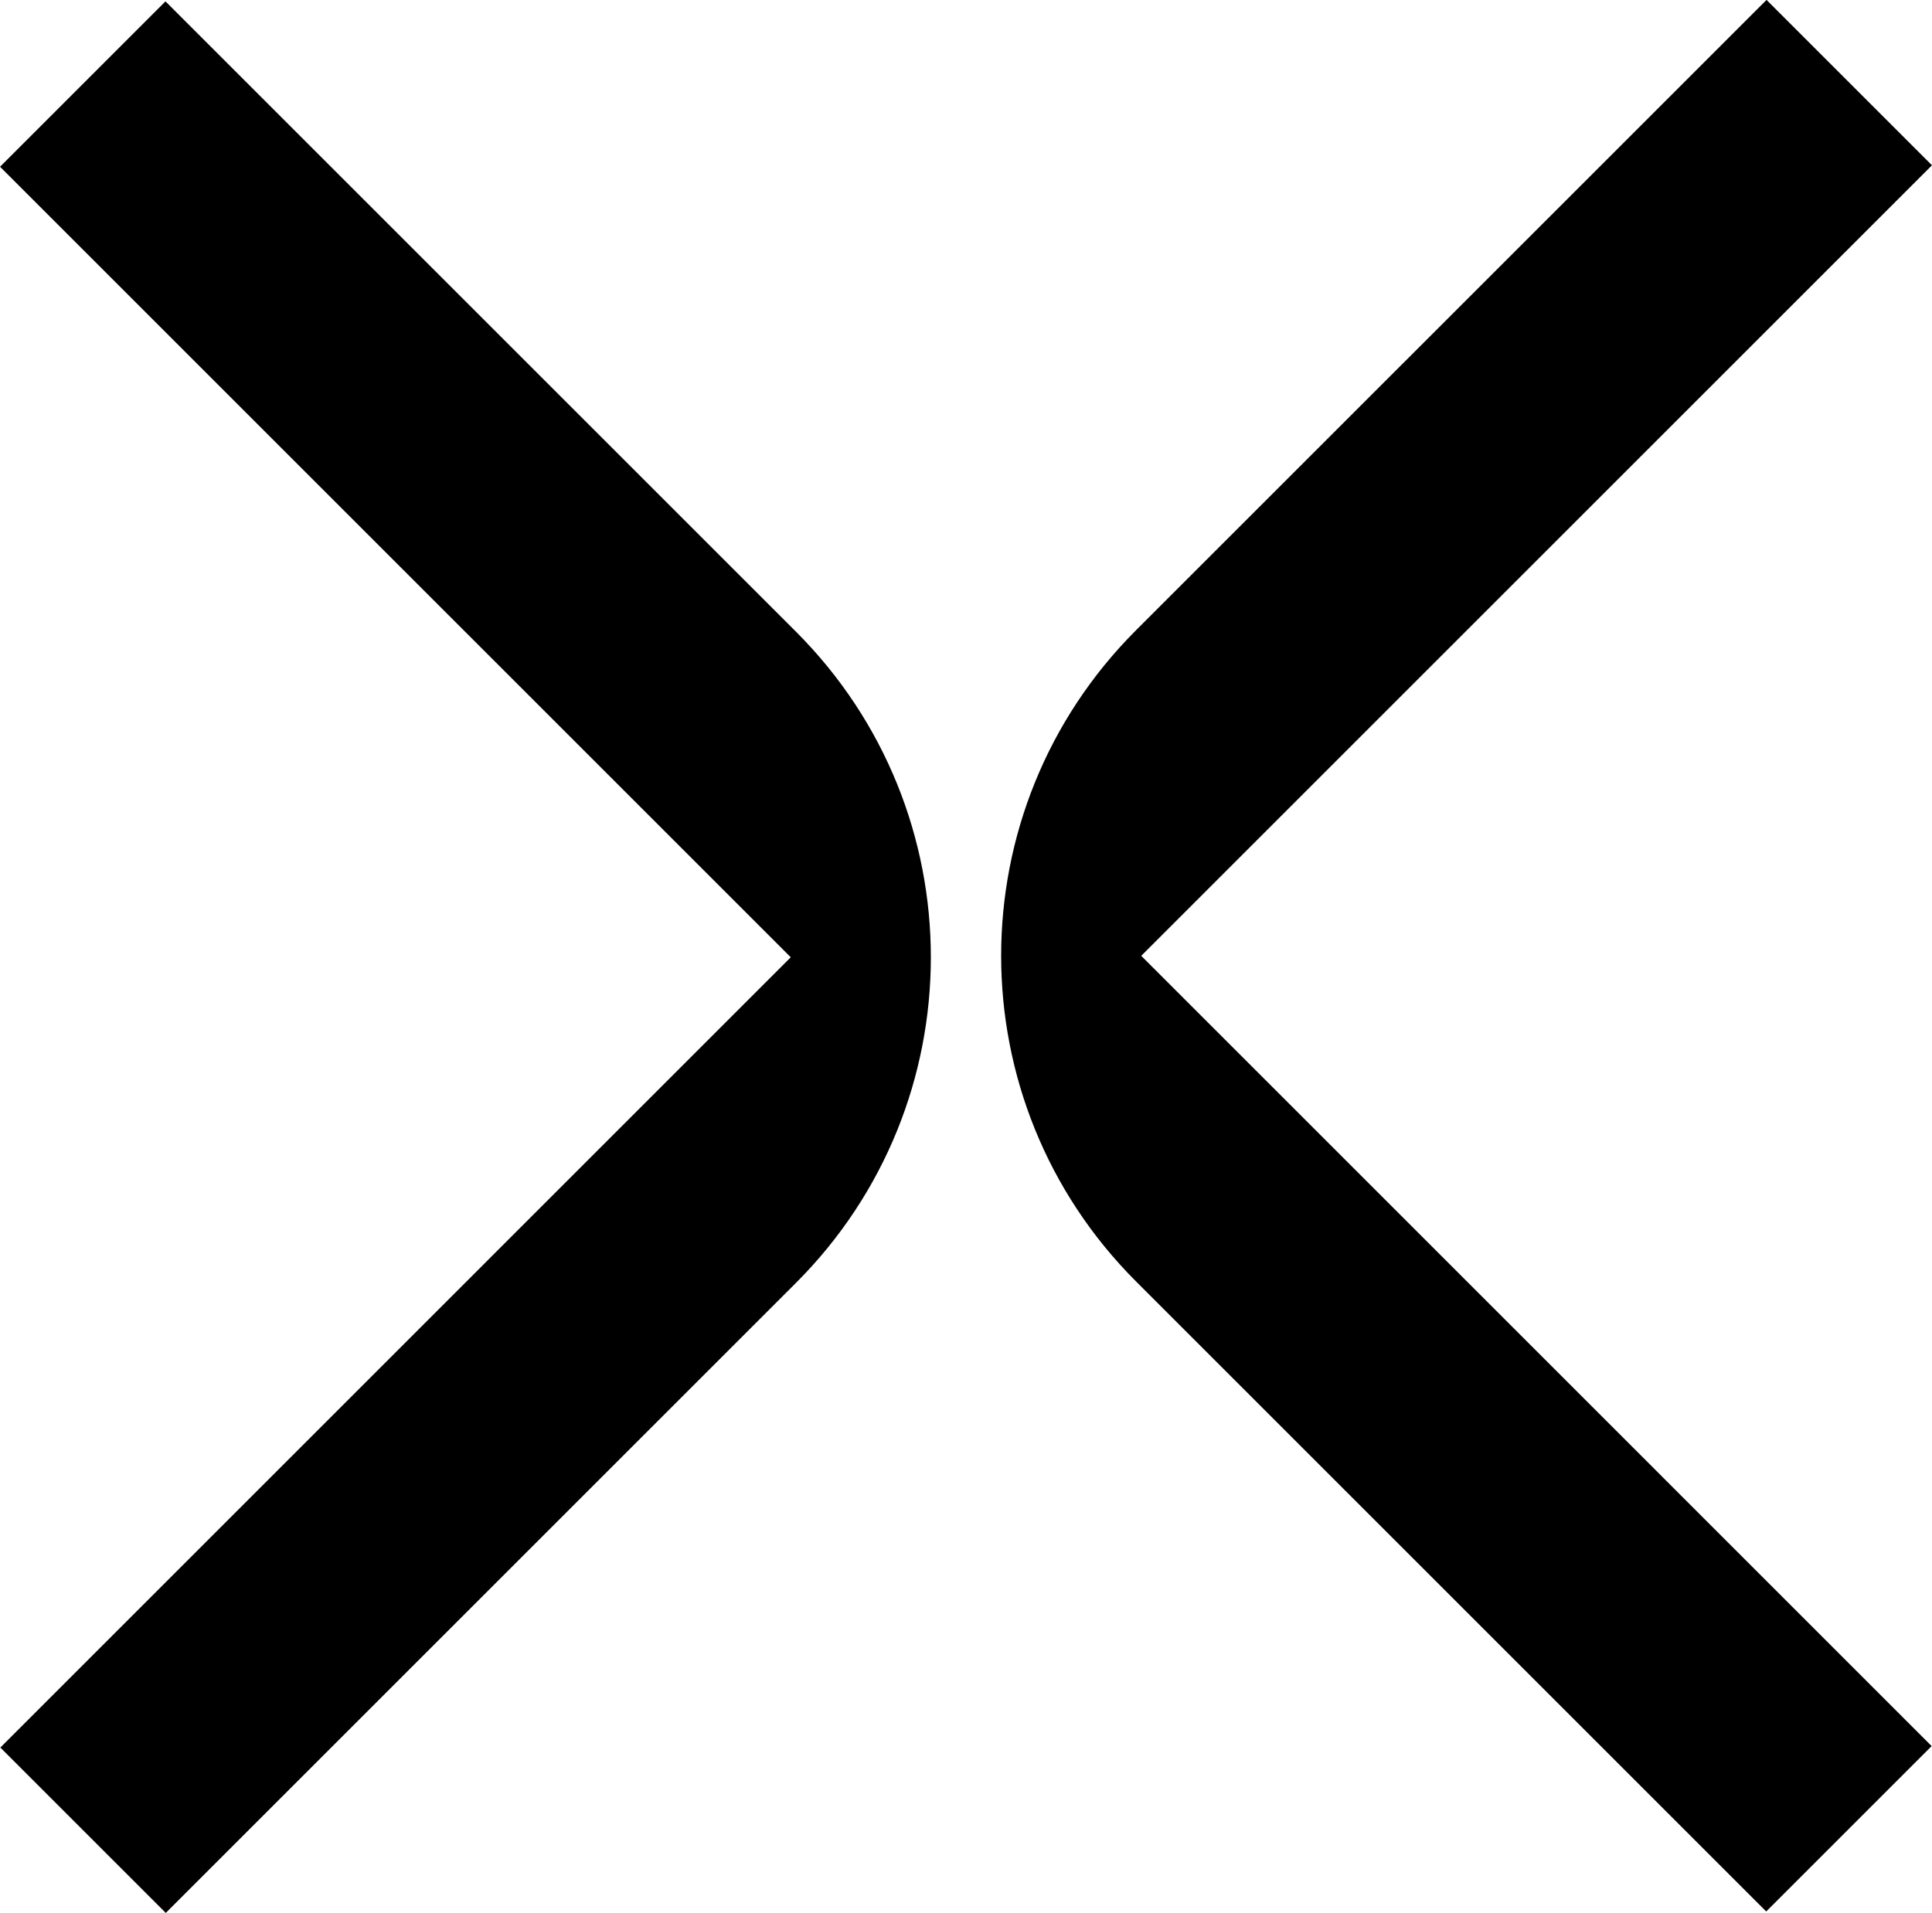
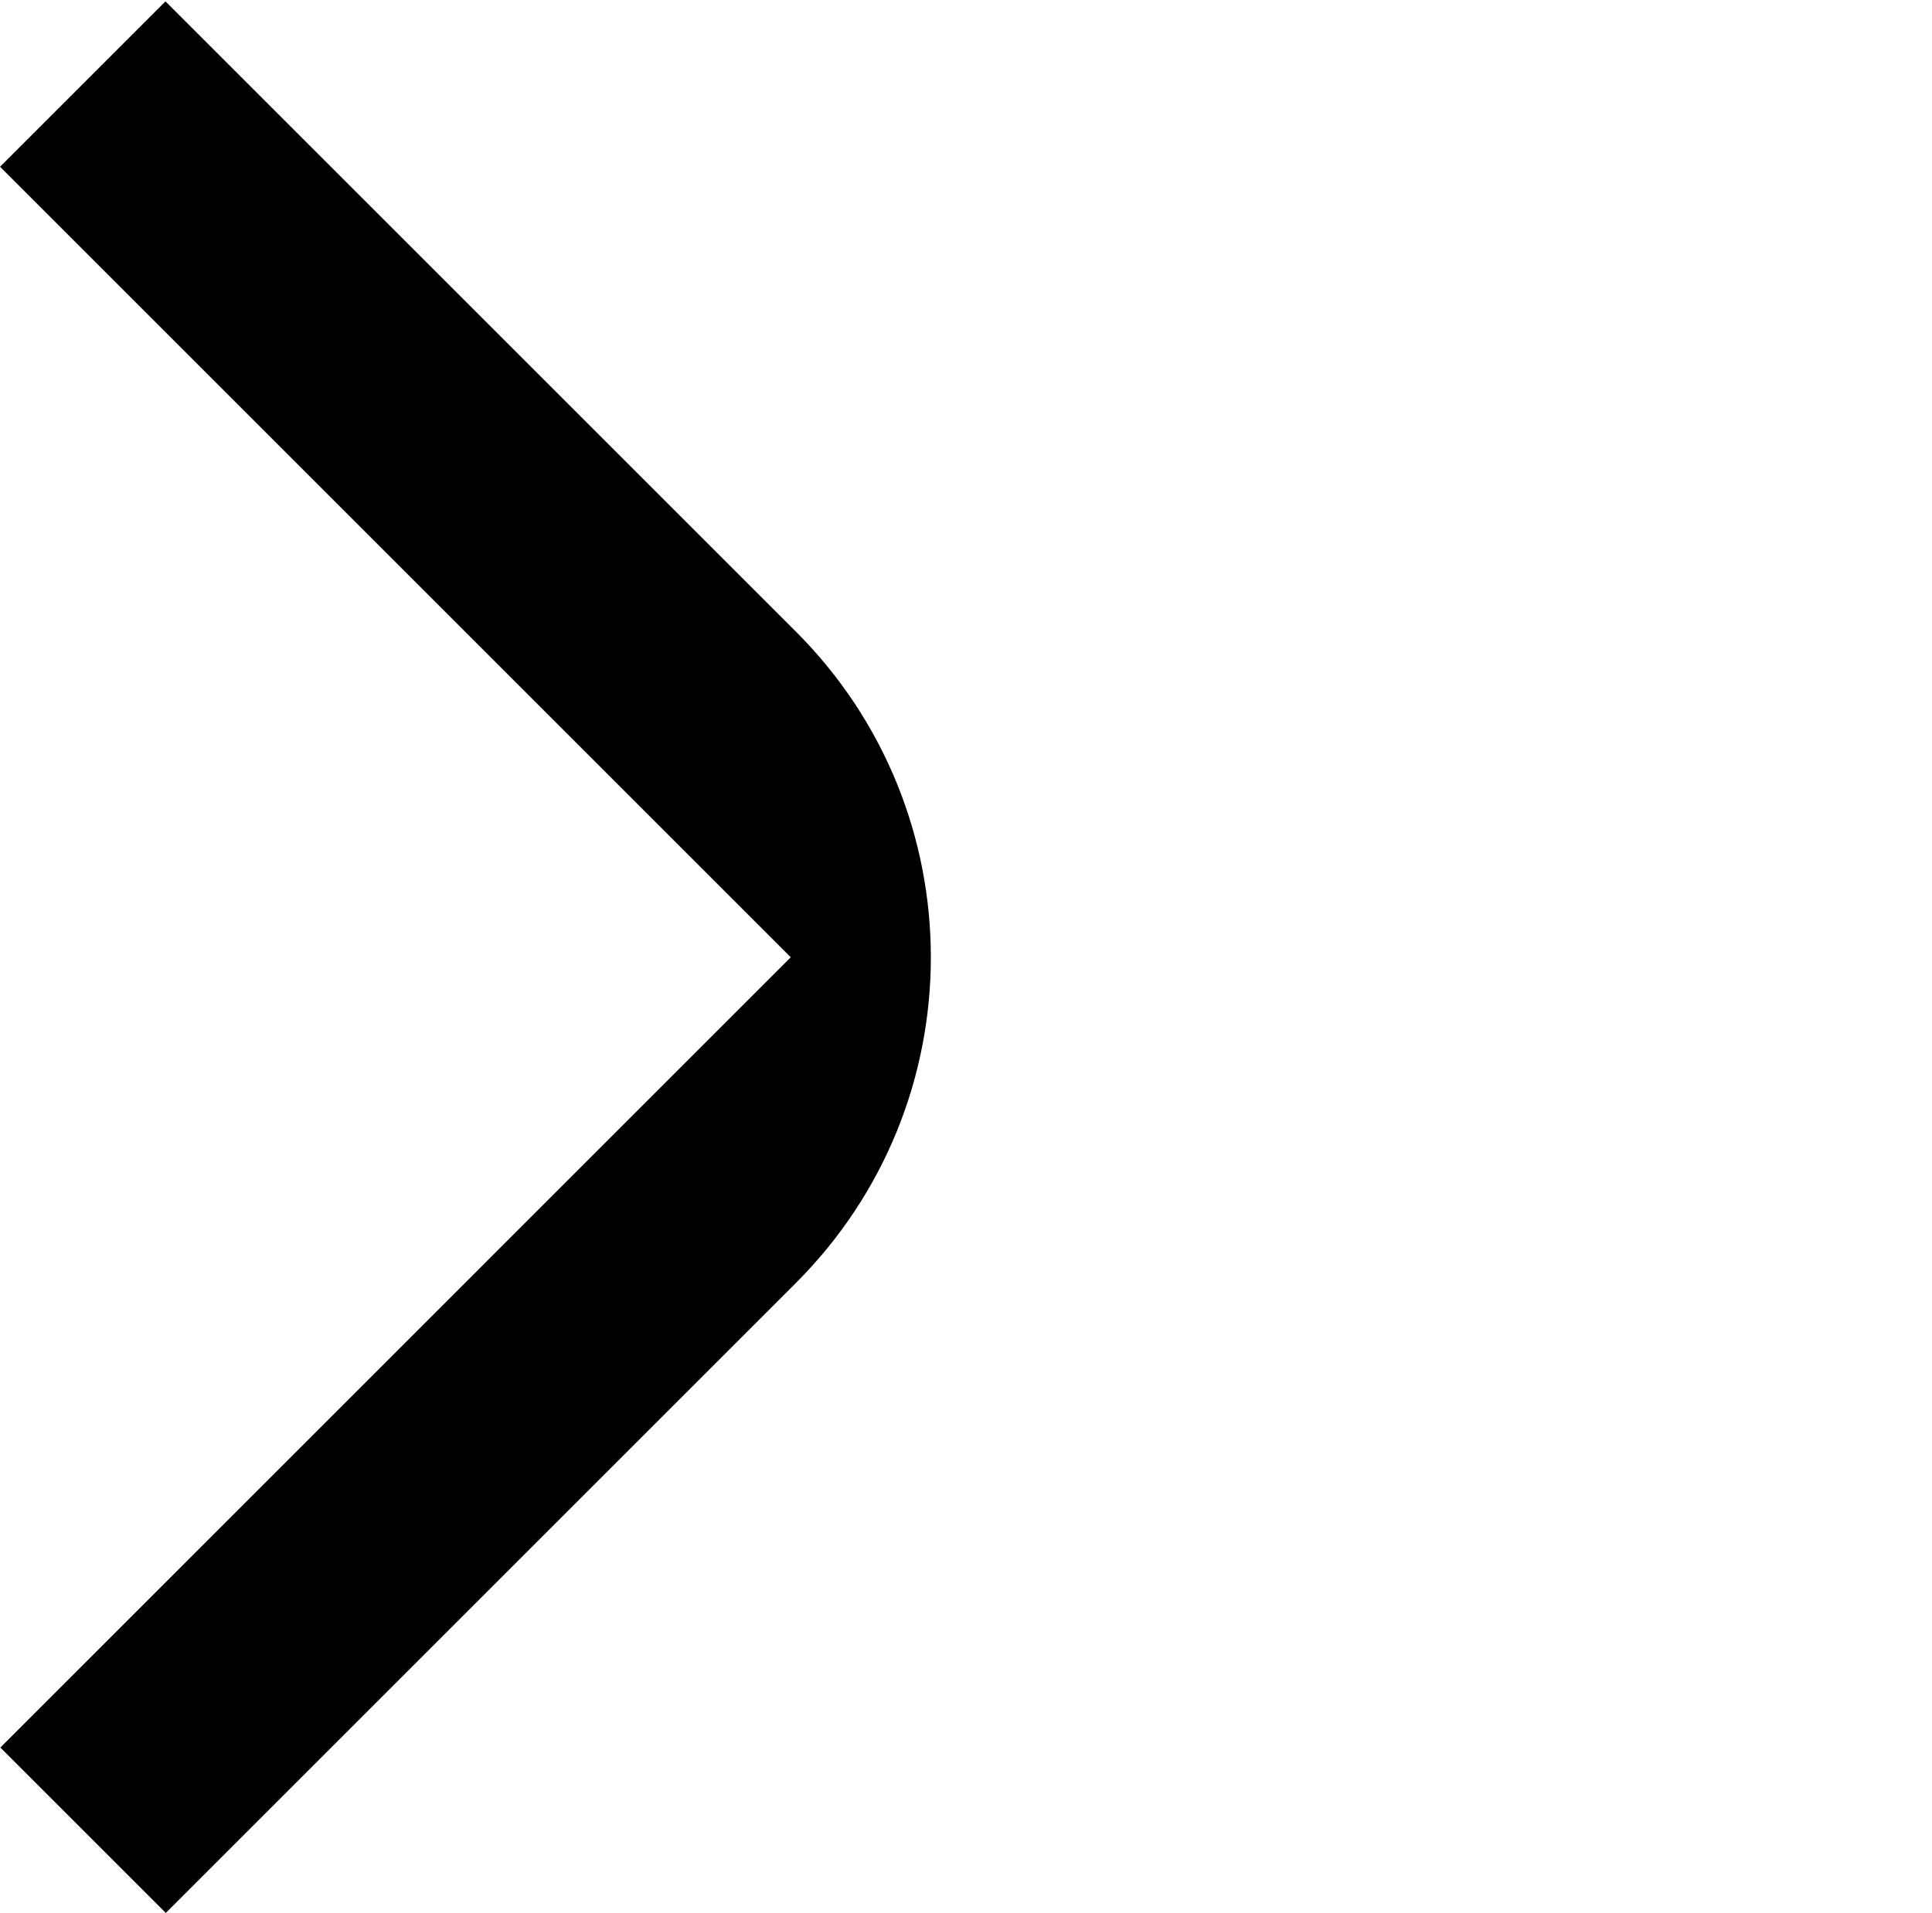
<svg xmlns="http://www.w3.org/2000/svg" fill="#000000" height="838.7" preserveAspectRatio="xMidYMid meet" version="1" viewBox="116.6 120.7 846.8 838.7" width="846.8" zoomAndPan="magnify">
  <g id="change1_1">
-     <path d="m963.381,193.165l-72.507-72.506c-4.001,4-156.453,156.445-276.332,276.319-78.848,78.844-78.848,206.678-.002,285.524l276.201,276.201,72.507-72.507-346.44-346.456,346.573-346.573Z" fill="#000000" />
-   </g>
+     </g>
  <g id="change1_2">
    <path d="m189.126,121.298l-72.507,72.506,346.573,346.573L116.753,886.835l72.507,72.506,276.2-276.201c78.846-78.846,78.846-206.68-.002-285.524C345.579,277.744,193.126,125.299,189.126,121.298Z" fill="#000000" />
  </g>
</svg>